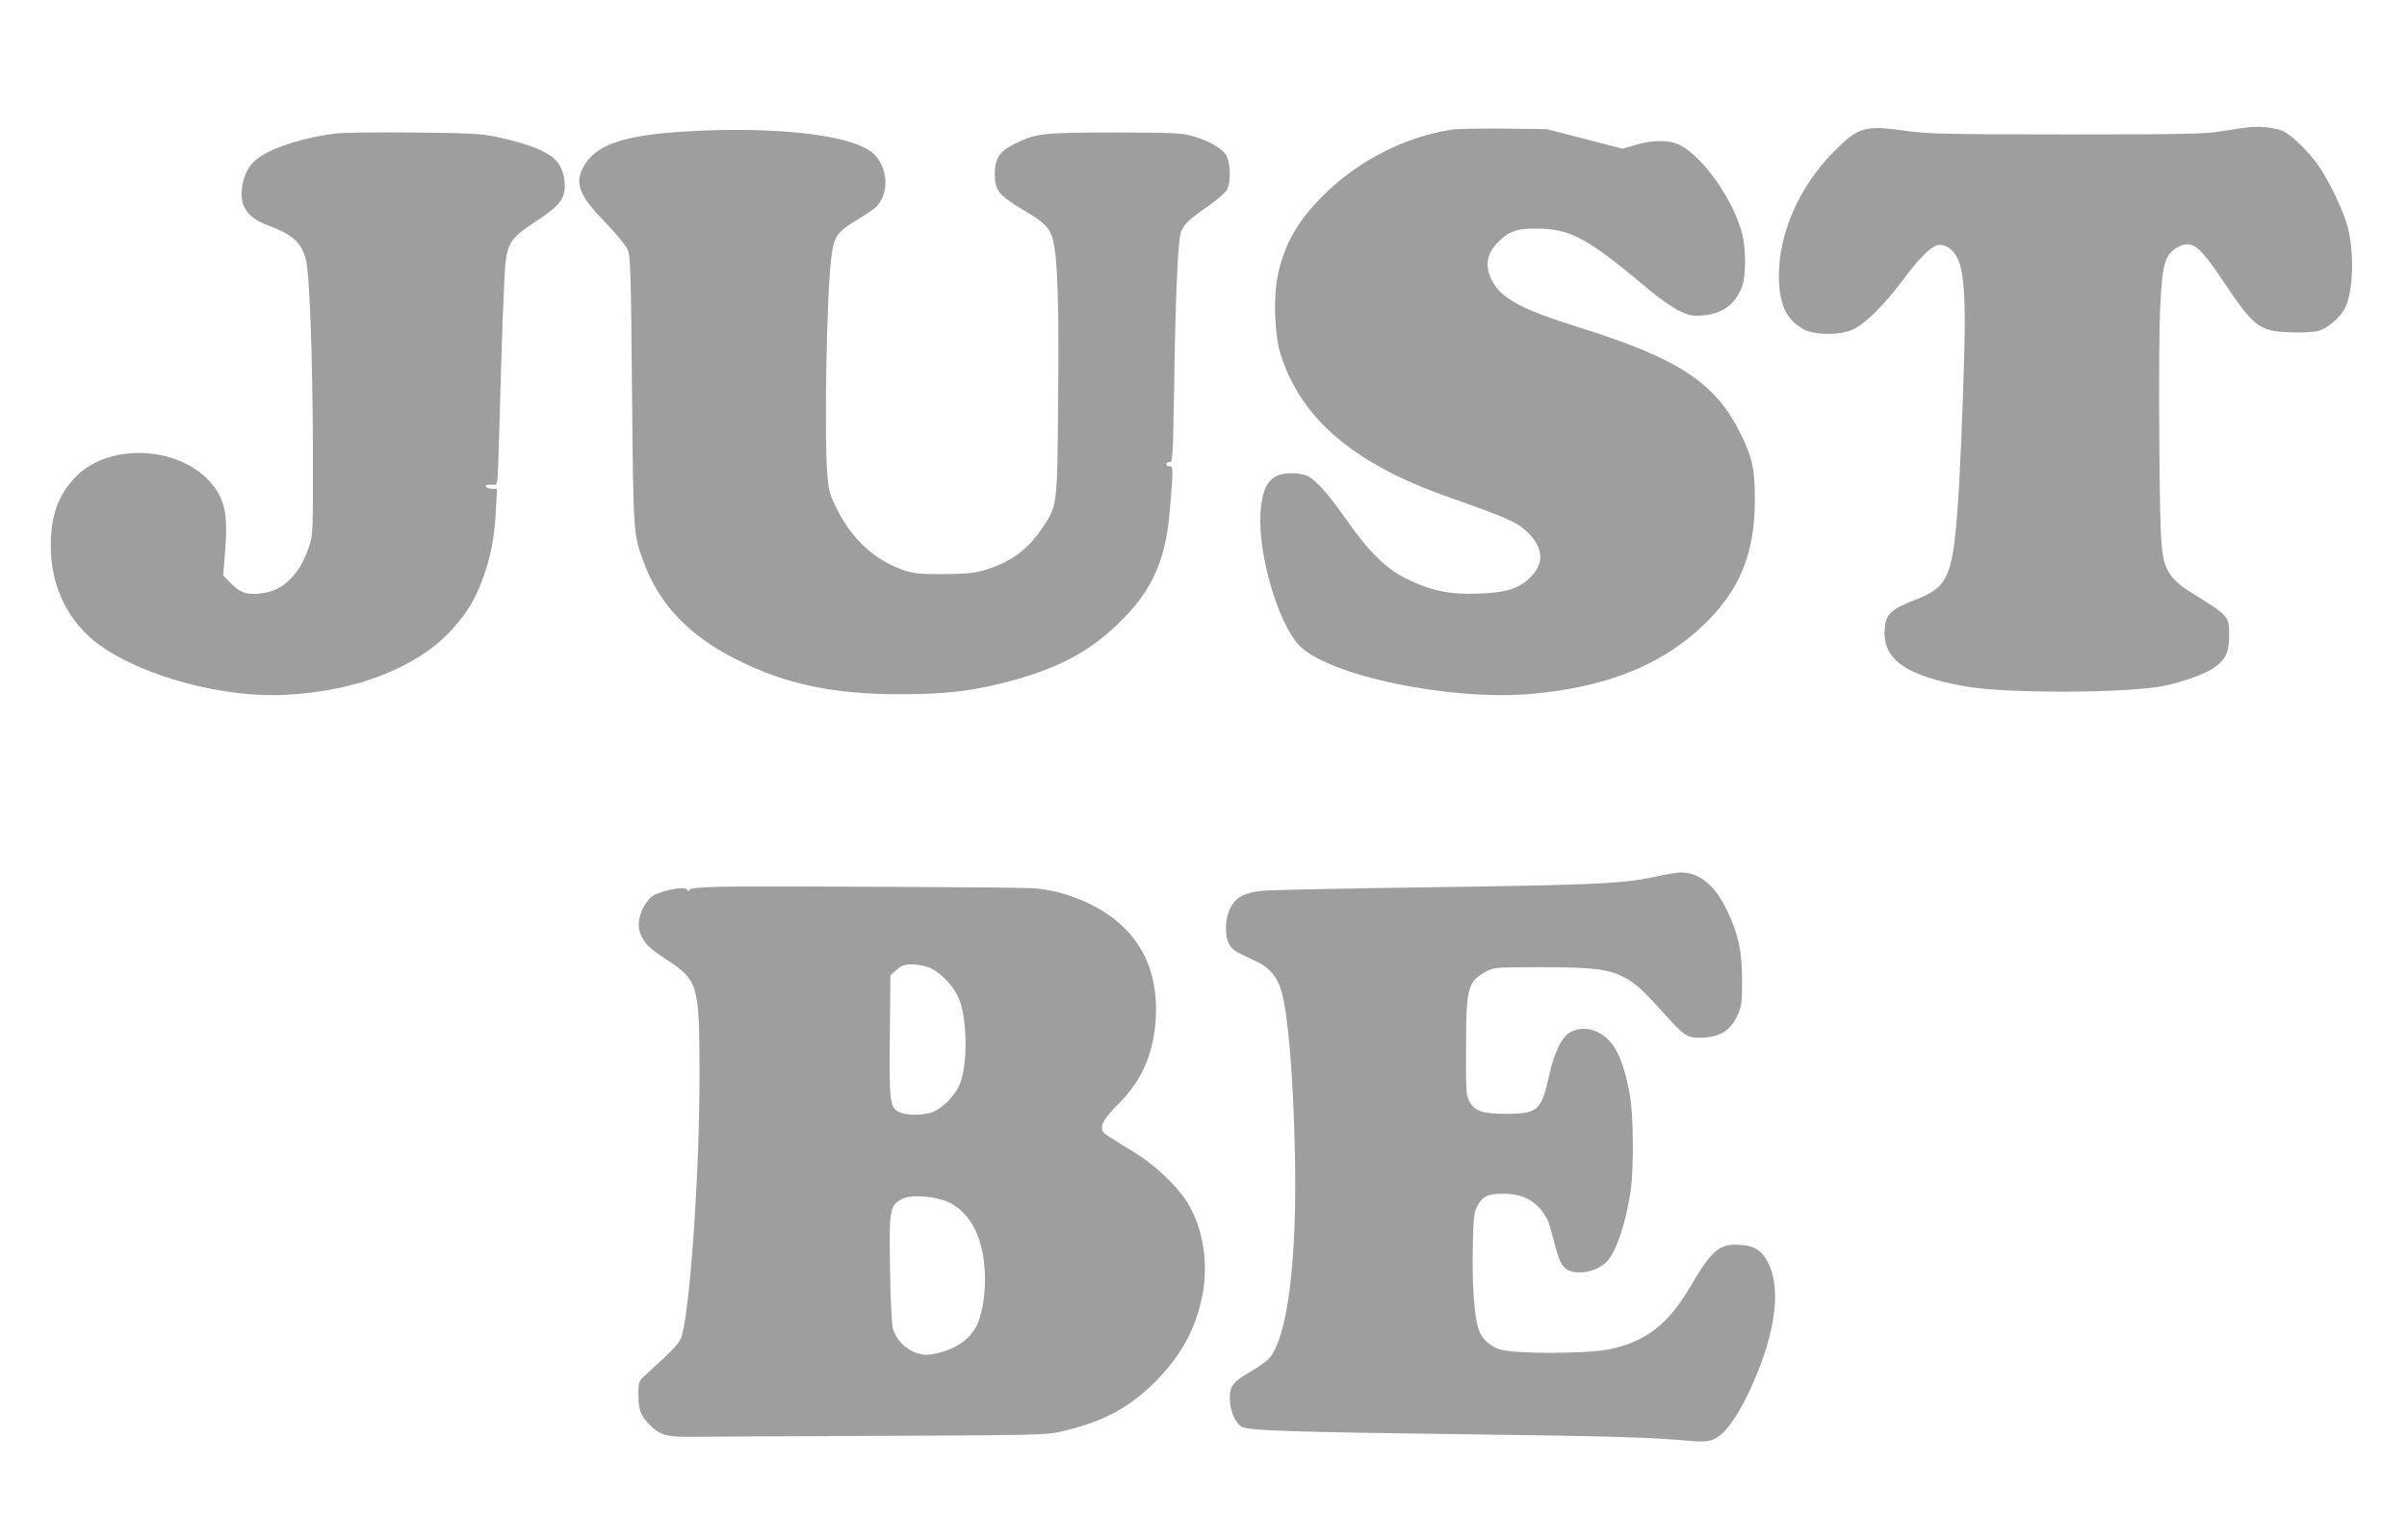
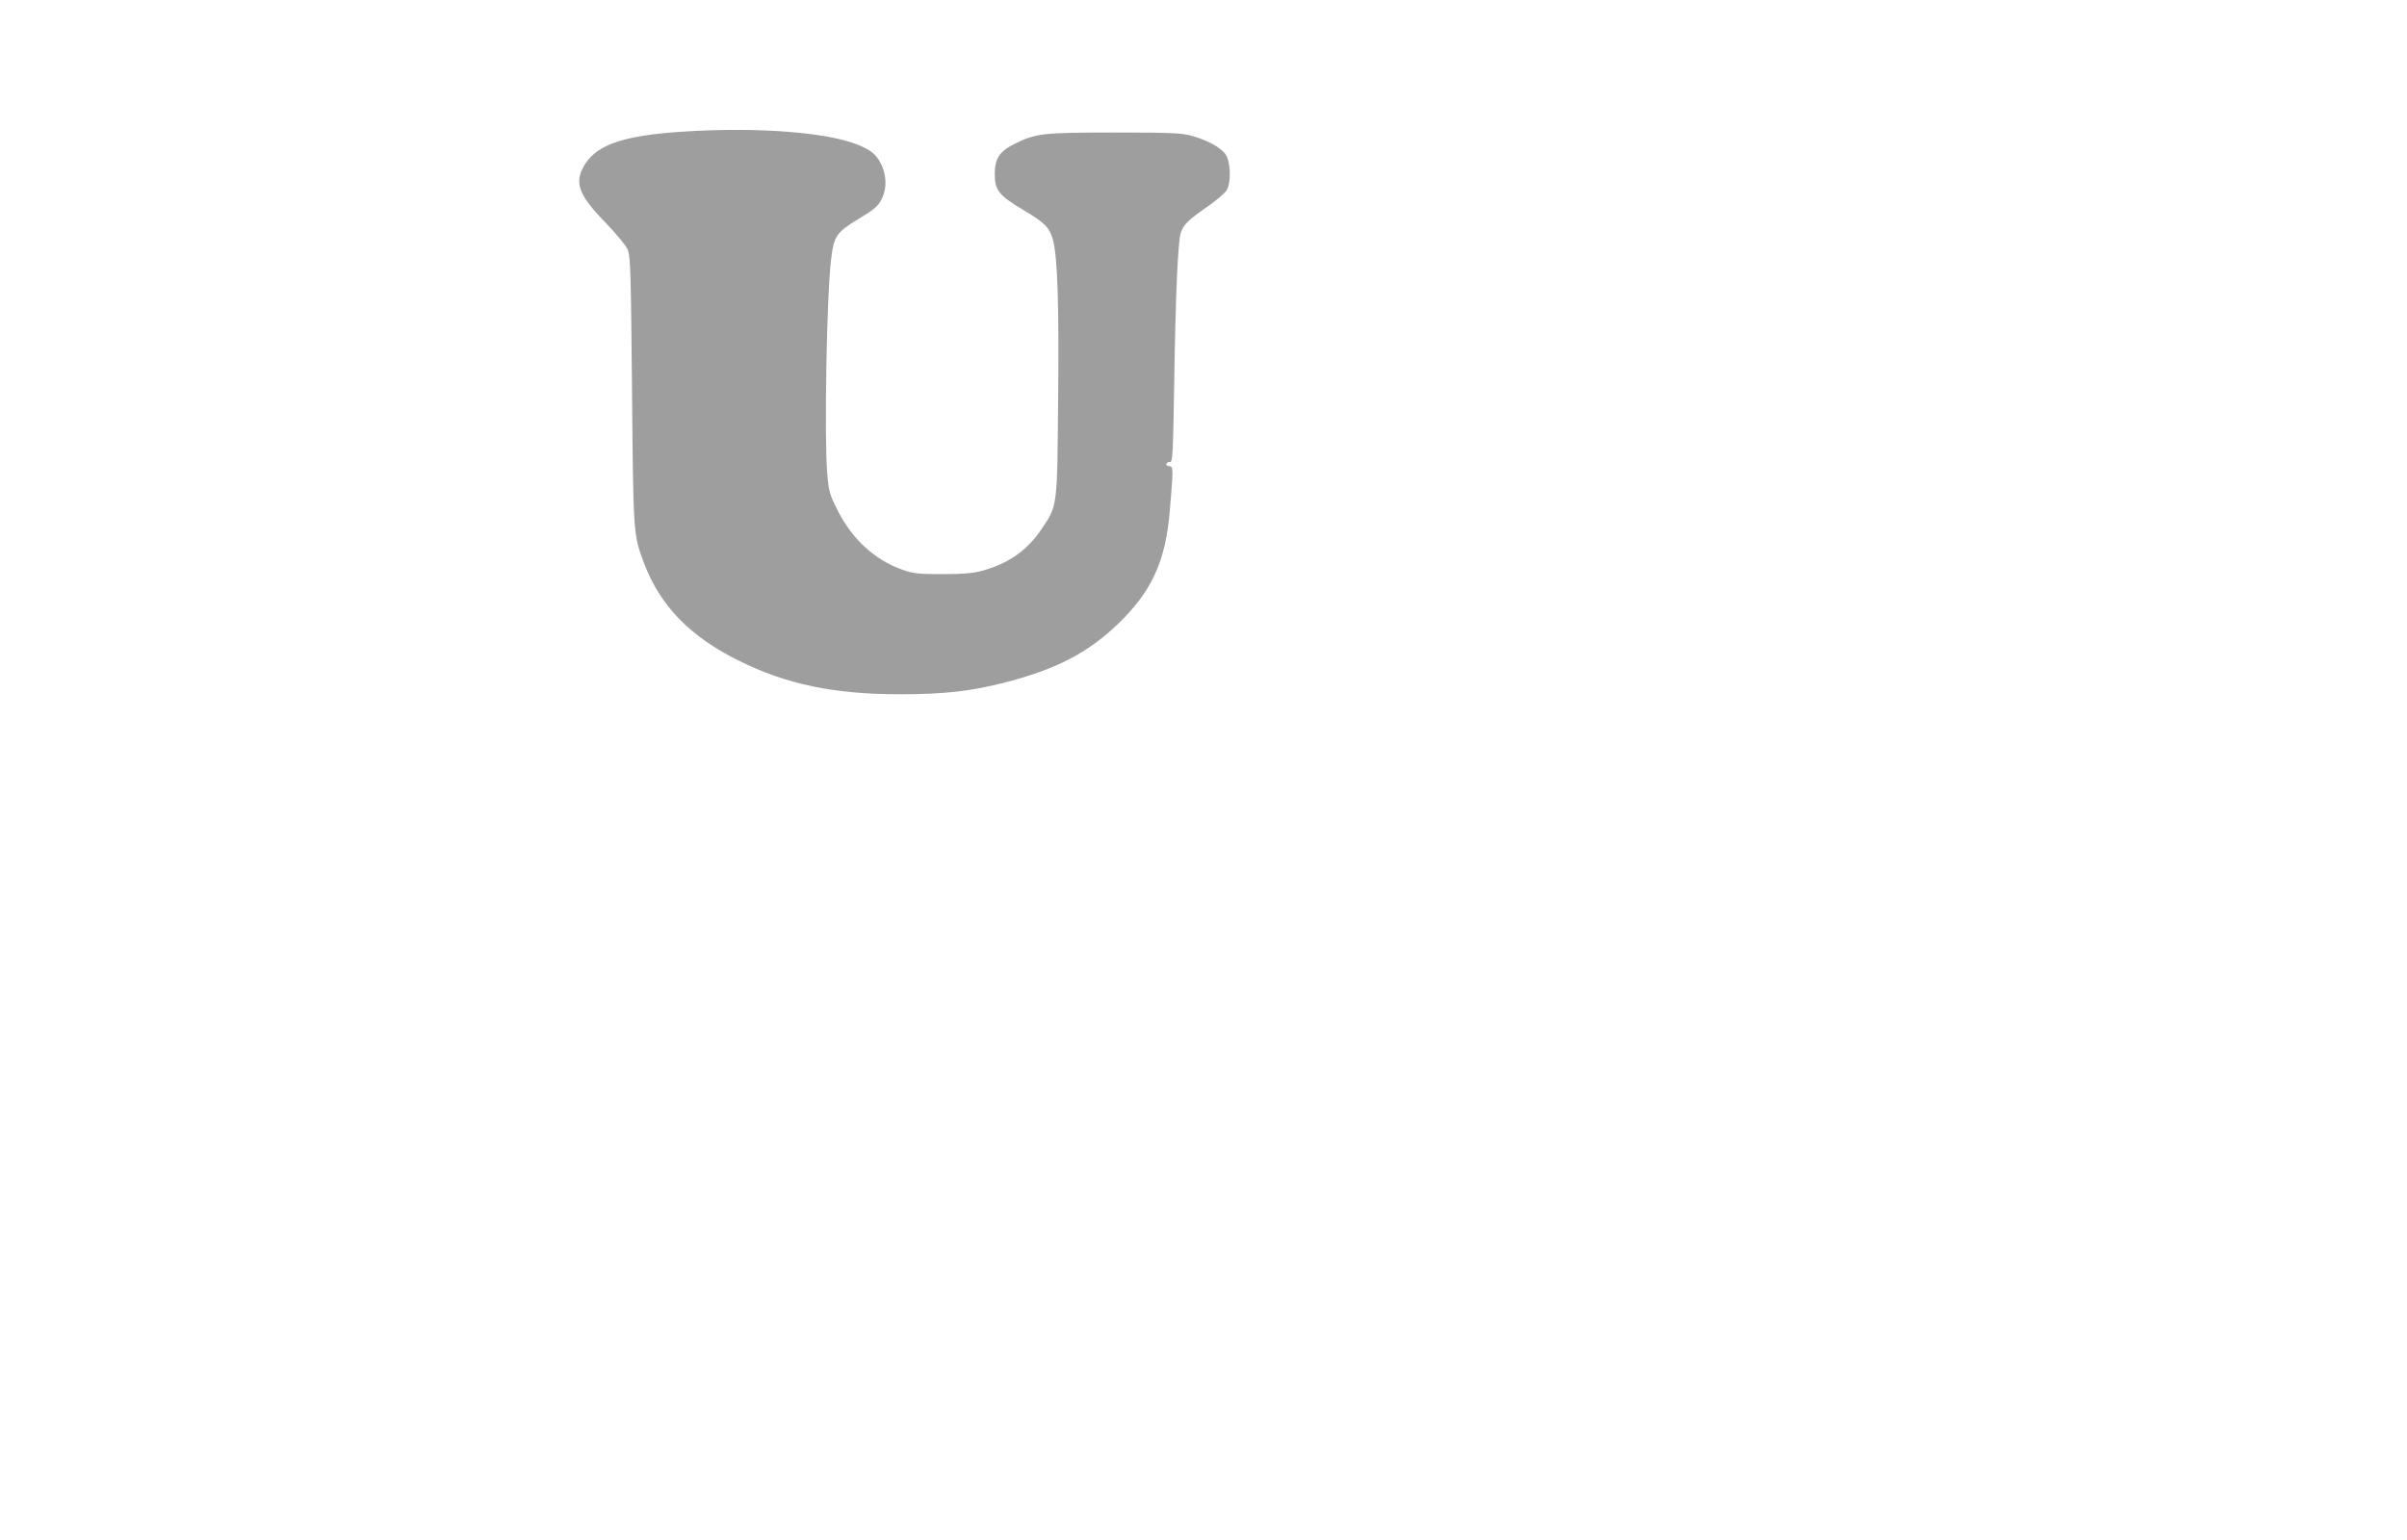
<svg xmlns="http://www.w3.org/2000/svg" version="1.0" width="1280pt" height="819pt" viewBox="0 0 1280 819" preserveAspectRatio="xMidYMid meet">
  <g transform="translate(0,819) scale(0.1,-0.1)" fill="#9e9e9e" stroke="none">
-     <path d="M11965 7514 c-22 -2 -87 -12 -145 -21 -93 -16 -185 -18 -830 -18 -632 0 -741 3 -847 18 -229 32 -259 24 -393 -112 -181 -183 -290 -429 -290 -657 0 -152 39 -237 134 -287 59 -31 191 -31 259 0 66 31 164 127 262 258 87 118 150 181 189 191 37 9 81 -20 106 -70 33 -69 43 -206 36 -491 -9 -339 -24 -692 -37 -855 -27 -352 -53 -406 -230 -473 -126 -49 -152 -75 -157 -160 -9 -155 114 -242 428 -298 214 -39 857 -37 1055 2 96 20 218 62 263 93 66 44 86 84 86 171 1 109 5 105 -221 245 -34 22 -73 56 -87 77 -55 83 -58 112 -63 698 -3 297 -1 628 5 736 10 220 25 273 86 310 78 47 118 19 246 -173 165 -248 194 -270 360 -276 59 -2 123 1 146 7 50 13 118 71 144 121 44 87 51 290 15 432 -21 80 -91 229 -149 317 -52 78 -151 176 -198 195 -38 16 -116 25 -173 20z" />
-     <path d="M7716 7500 c-239 -38 -477 -157 -658 -329 -152 -145 -228 -275 -264 -450 -23 -117 -16 -317 16 -416 110 -345 390 -583 895 -760 317 -112 364 -133 422 -190 80 -81 85 -160 14 -233 -61 -63 -131 -85 -282 -90 -153 -5 -247 15 -379 79 -108 53 -203 146 -320 314 -94 135 -160 209 -205 232 -17 9 -55 16 -86 16 -112 0 -157 -58 -166 -216 -13 -215 91 -573 202 -696 147 -163 804 -301 1242 -262 397 36 689 153 911 365 193 185 273 380 274 662 0 167 -12 225 -72 349 -135 278 -329 407 -865 574 -309 97 -416 155 -464 255 -35 72 -25 135 32 194 58 61 100 77 207 76 185 -1 269 -48 610 -334 47 -39 113 -85 147 -102 56 -27 70 -30 126 -26 109 9 177 60 212 157 20 56 20 199 0 276 -47 182 -207 410 -333 474 -54 27 -143 28 -234 0 l-69 -20 -202 52 -202 52 -225 3 c-124 1 -252 -1 -284 -6z" />
    <path d="M3620 7489 c-299 -20 -439 -67 -506 -168 -64 -97 -41 -164 103 -312 57 -59 111 -124 120 -145 16 -35 18 -111 24 -754 7 -772 7 -763 64 -916 85 -225 243 -389 501 -517 254 -127 511 -181 864 -180 231 0 373 16 556 63 270 70 437 156 597 309 179 171 254 332 277 595 20 235 20 246 -2 246 -11 0 -18 5 -15 13 2 6 11 11 19 9 14 -2 16 47 22 405 7 478 20 776 36 818 16 43 44 69 143 137 48 34 94 73 102 89 22 42 19 145 -5 184 -24 38 -95 78 -181 102 -56 16 -110 18 -414 18 -383 0 -418 -4 -535 -63 -75 -38 -100 -77 -100 -157 0 -87 21 -114 152 -192 113 -67 139 -93 157 -157 25 -91 33 -344 28 -849 -5 -582 -3 -564 -88 -691 -77 -115 -176 -184 -319 -223 -48 -13 -102 -17 -210 -17 -125 0 -154 3 -210 23 -148 52 -269 163 -346 317 -42 83 -47 100 -55 195 -16 200 -3 948 21 1143 15 121 29 141 145 211 84 51 104 67 123 105 31 60 27 138 -11 203 -22 36 -40 52 -90 76 -155 76 -548 108 -967 80z" />
-     <path d="M1788 7480 c-159 -18 -330 -71 -410 -127 -49 -34 -76 -78 -89 -147 -19 -107 21 -172 136 -215 129 -49 174 -87 200 -175 21 -70 37 -496 39 -1011 1 -427 0 -464 -18 -515 -29 -84 -55 -131 -95 -173 -49 -53 -104 -79 -176 -85 -71 -5 -102 7 -154 62 l-34 35 11 138 c15 192 -4 274 -83 362 -172 190 -535 204 -710 27 -95 -97 -135 -206 -135 -371 0 -219 95 -409 263 -529 235 -167 661 -280 987 -262 374 19 694 144 877 340 82 89 126 159 169 274 43 116 64 222 71 365 l6 117 -26 0 c-14 0 -29 5 -32 10 -6 10 5 13 41 11 21 -2 21 1 28 251 15 550 27 886 36 946 13 91 38 125 149 197 115 75 150 110 161 161 11 47 -3 116 -31 155 -41 58 -143 101 -329 141 -82 17 -141 20 -435 23 -187 2 -375 0 -417 -5z" />
-     <path d="M8795 3525 c-164 -36 -331 -43 -1210 -55 -440 -6 -835 -14 -877 -19 -94 -11 -134 -33 -165 -90 -30 -56 -32 -151 -5 -196 19 -30 32 -38 145 -90 68 -32 110 -82 132 -159 35 -124 62 -446 71 -856 13 -577 -40 -992 -139 -1098 -12 -13 -53 -42 -91 -65 -100 -58 -116 -78 -116 -145 0 -63 27 -129 62 -151 34 -21 268 -29 1223 -41 772 -10 947 -16 1177 -36 40 -4 80 -2 102 6 56 18 121 100 187 235 142 291 185 548 117 696 -34 75 -74 102 -154 107 -111 7 -149 -25 -265 -222 -117 -200 -237 -293 -429 -333 -125 -26 -512 -26 -587 0 -59 21 -97 59 -113 115 -21 74 -32 237 -28 420 3 168 6 191 25 228 27 51 57 64 141 64 108 0 183 -45 231 -138 7 -12 22 -65 35 -117 27 -106 45 -141 82 -155 61 -23 154 1 201 51 49 54 99 203 124 371 18 122 16 403 -4 515 -35 193 -83 288 -167 331 -53 28 -117 25 -159 -5 -42 -31 -78 -110 -105 -232 -40 -180 -60 -196 -231 -196 -125 1 -163 14 -192 68 -16 28 -18 61 -17 287 1 320 9 349 109 403 38 21 53 22 290 22 271 0 356 -10 435 -50 64 -33 97 -62 208 -184 115 -129 132 -141 197 -141 108 0 167 35 206 122 21 47 23 68 23 178 1 156 -20 253 -79 375 -66 138 -150 206 -250 204 -16 0 -79 -11 -140 -24z" />
-     <path d="M3830 3473 c-107 -3 -157 -7 -163 -16 -6 -9 -10 -9 -13 0 -10 23 -158 -8 -192 -40 -55 -51 -80 -139 -56 -195 21 -51 47 -77 139 -137 168 -110 174 -132 175 -606 0 -509 -46 -1203 -92 -1387 -11 -44 -33 -68 -183 -205 -49 -45 -50 -45 -50 -109 0 -82 8 -110 47 -153 59 -68 96 -80 243 -78 72 1 522 3 1000 5 791 3 877 5 950 21 213 48 353 118 487 246 150 142 238 299 273 486 33 173 0 362 -85 495 -57 88 -172 195 -276 259 -150 92 -165 101 -171 116 -12 32 11 69 85 143 123 122 187 267 198 451 20 330 -147 559 -484 665 -48 15 -117 28 -165 31 -100 6 -1451 12 -1667 8z m1117 -432 c56 -26 120 -92 149 -156 49 -105 52 -364 6 -467 -26 -61 -99 -131 -150 -146 -54 -17 -137 -15 -172 3 -48 25 -52 57 -48 408 l3 319 33 29 c27 24 41 29 85 29 29 0 70 -9 94 -19z m74 -1237 c90 -29 164 -119 195 -238 35 -131 27 -313 -18 -418 -36 -85 -128 -145 -249 -163 -82 -12 -173 49 -200 134 -7 22 -13 146 -16 321 -5 321 -2 338 67 373 41 21 143 17 221 -9z" />
  </g>
</svg>